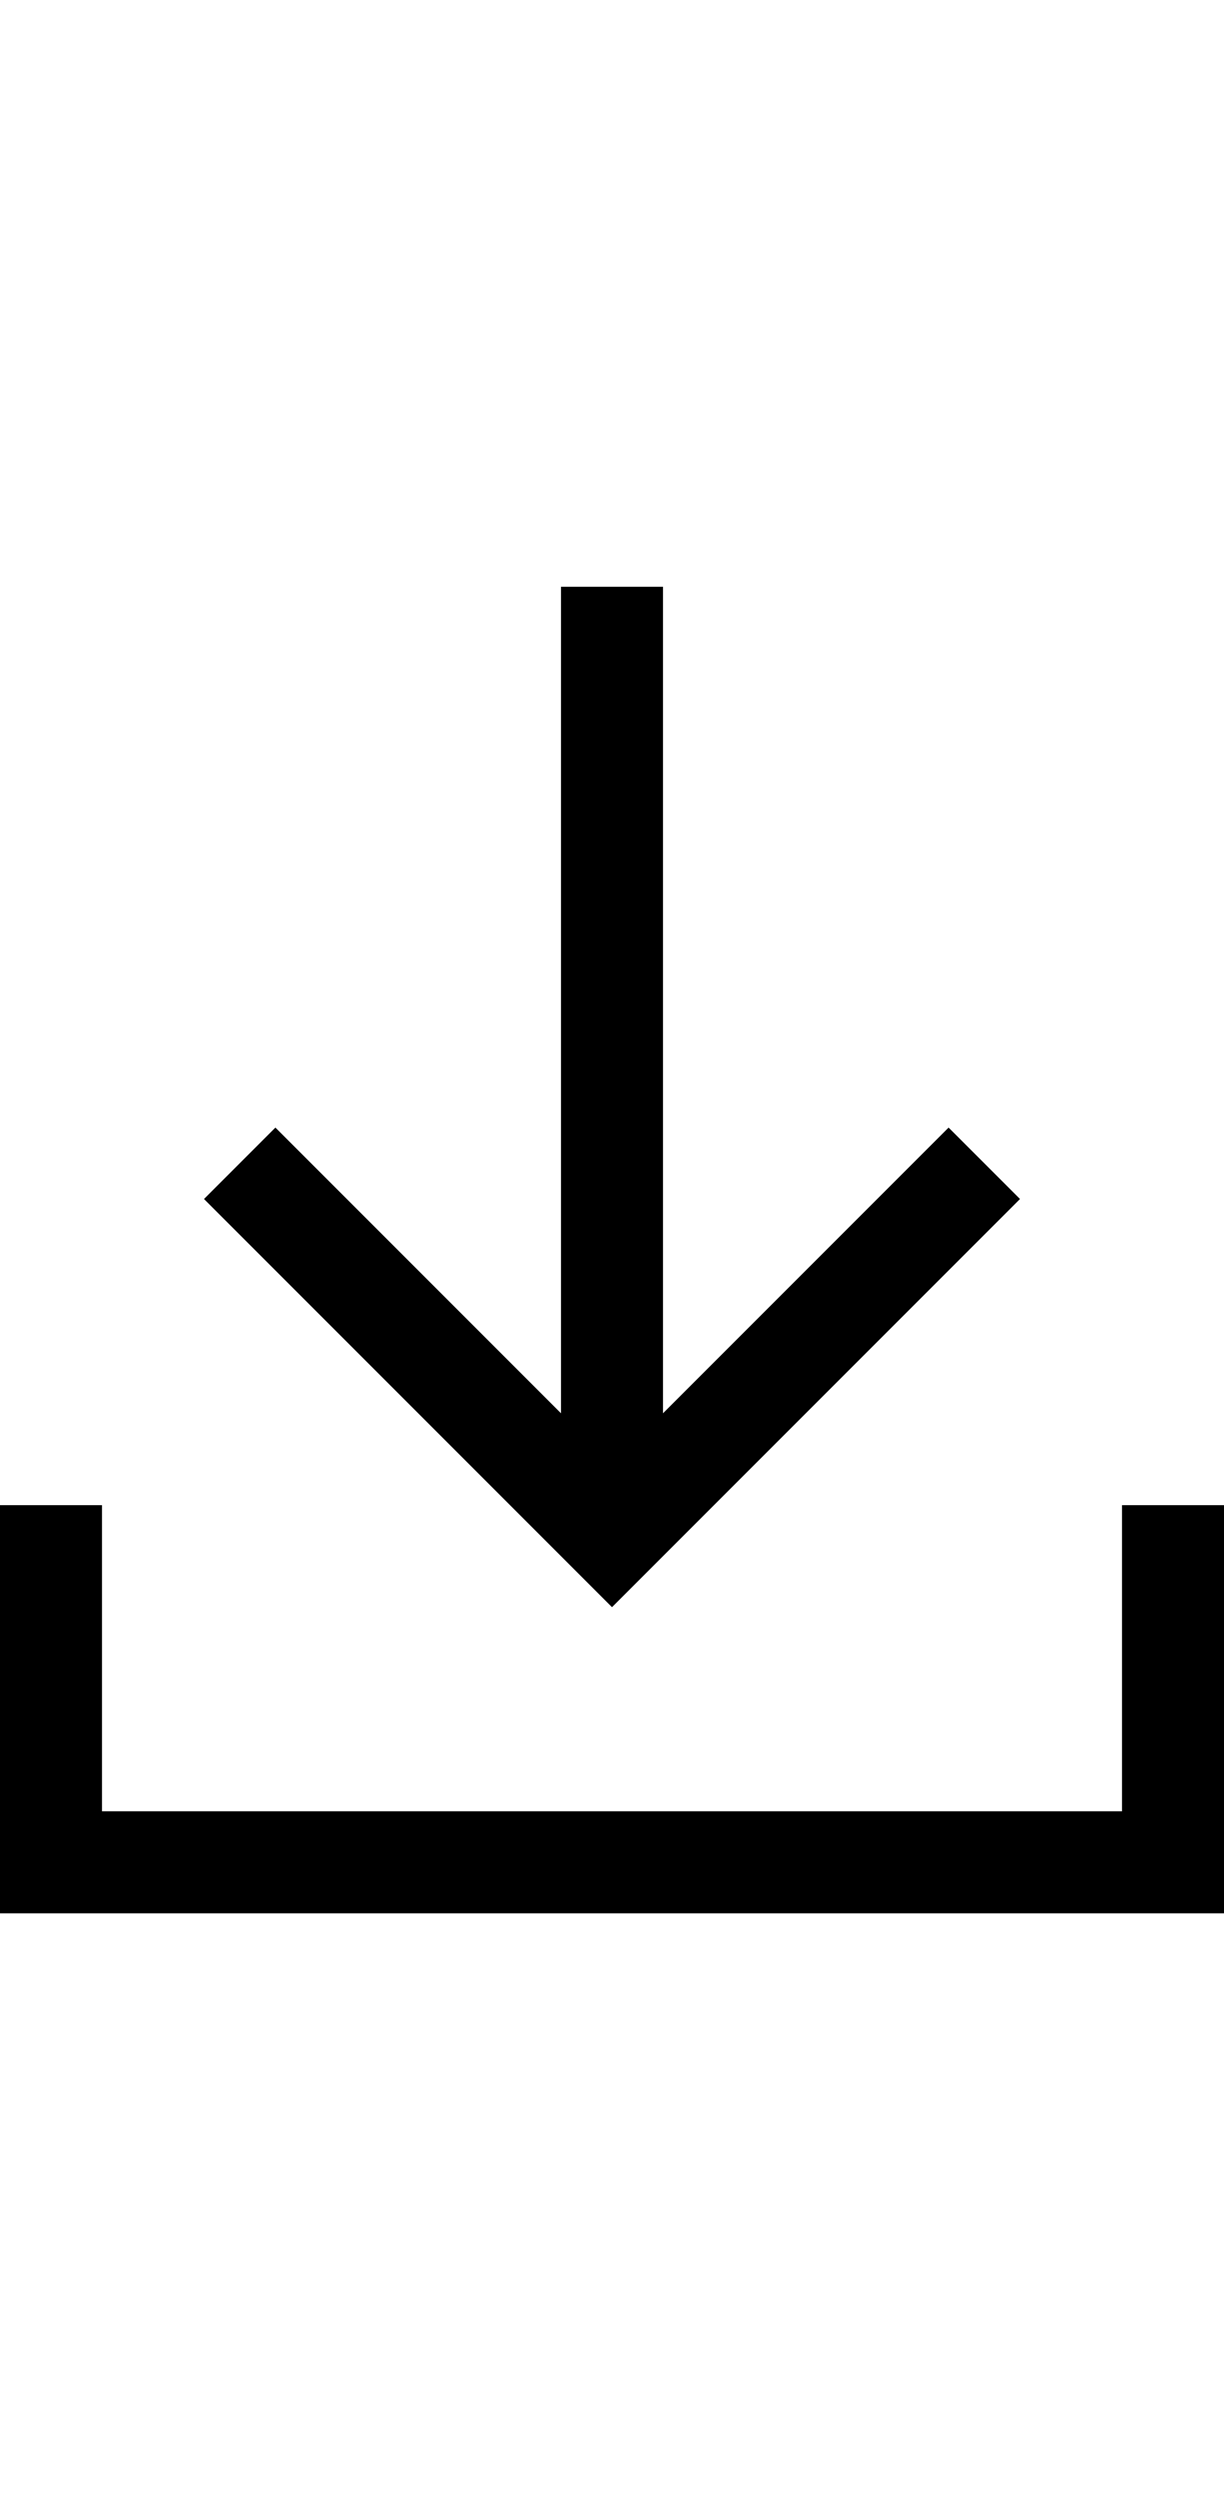
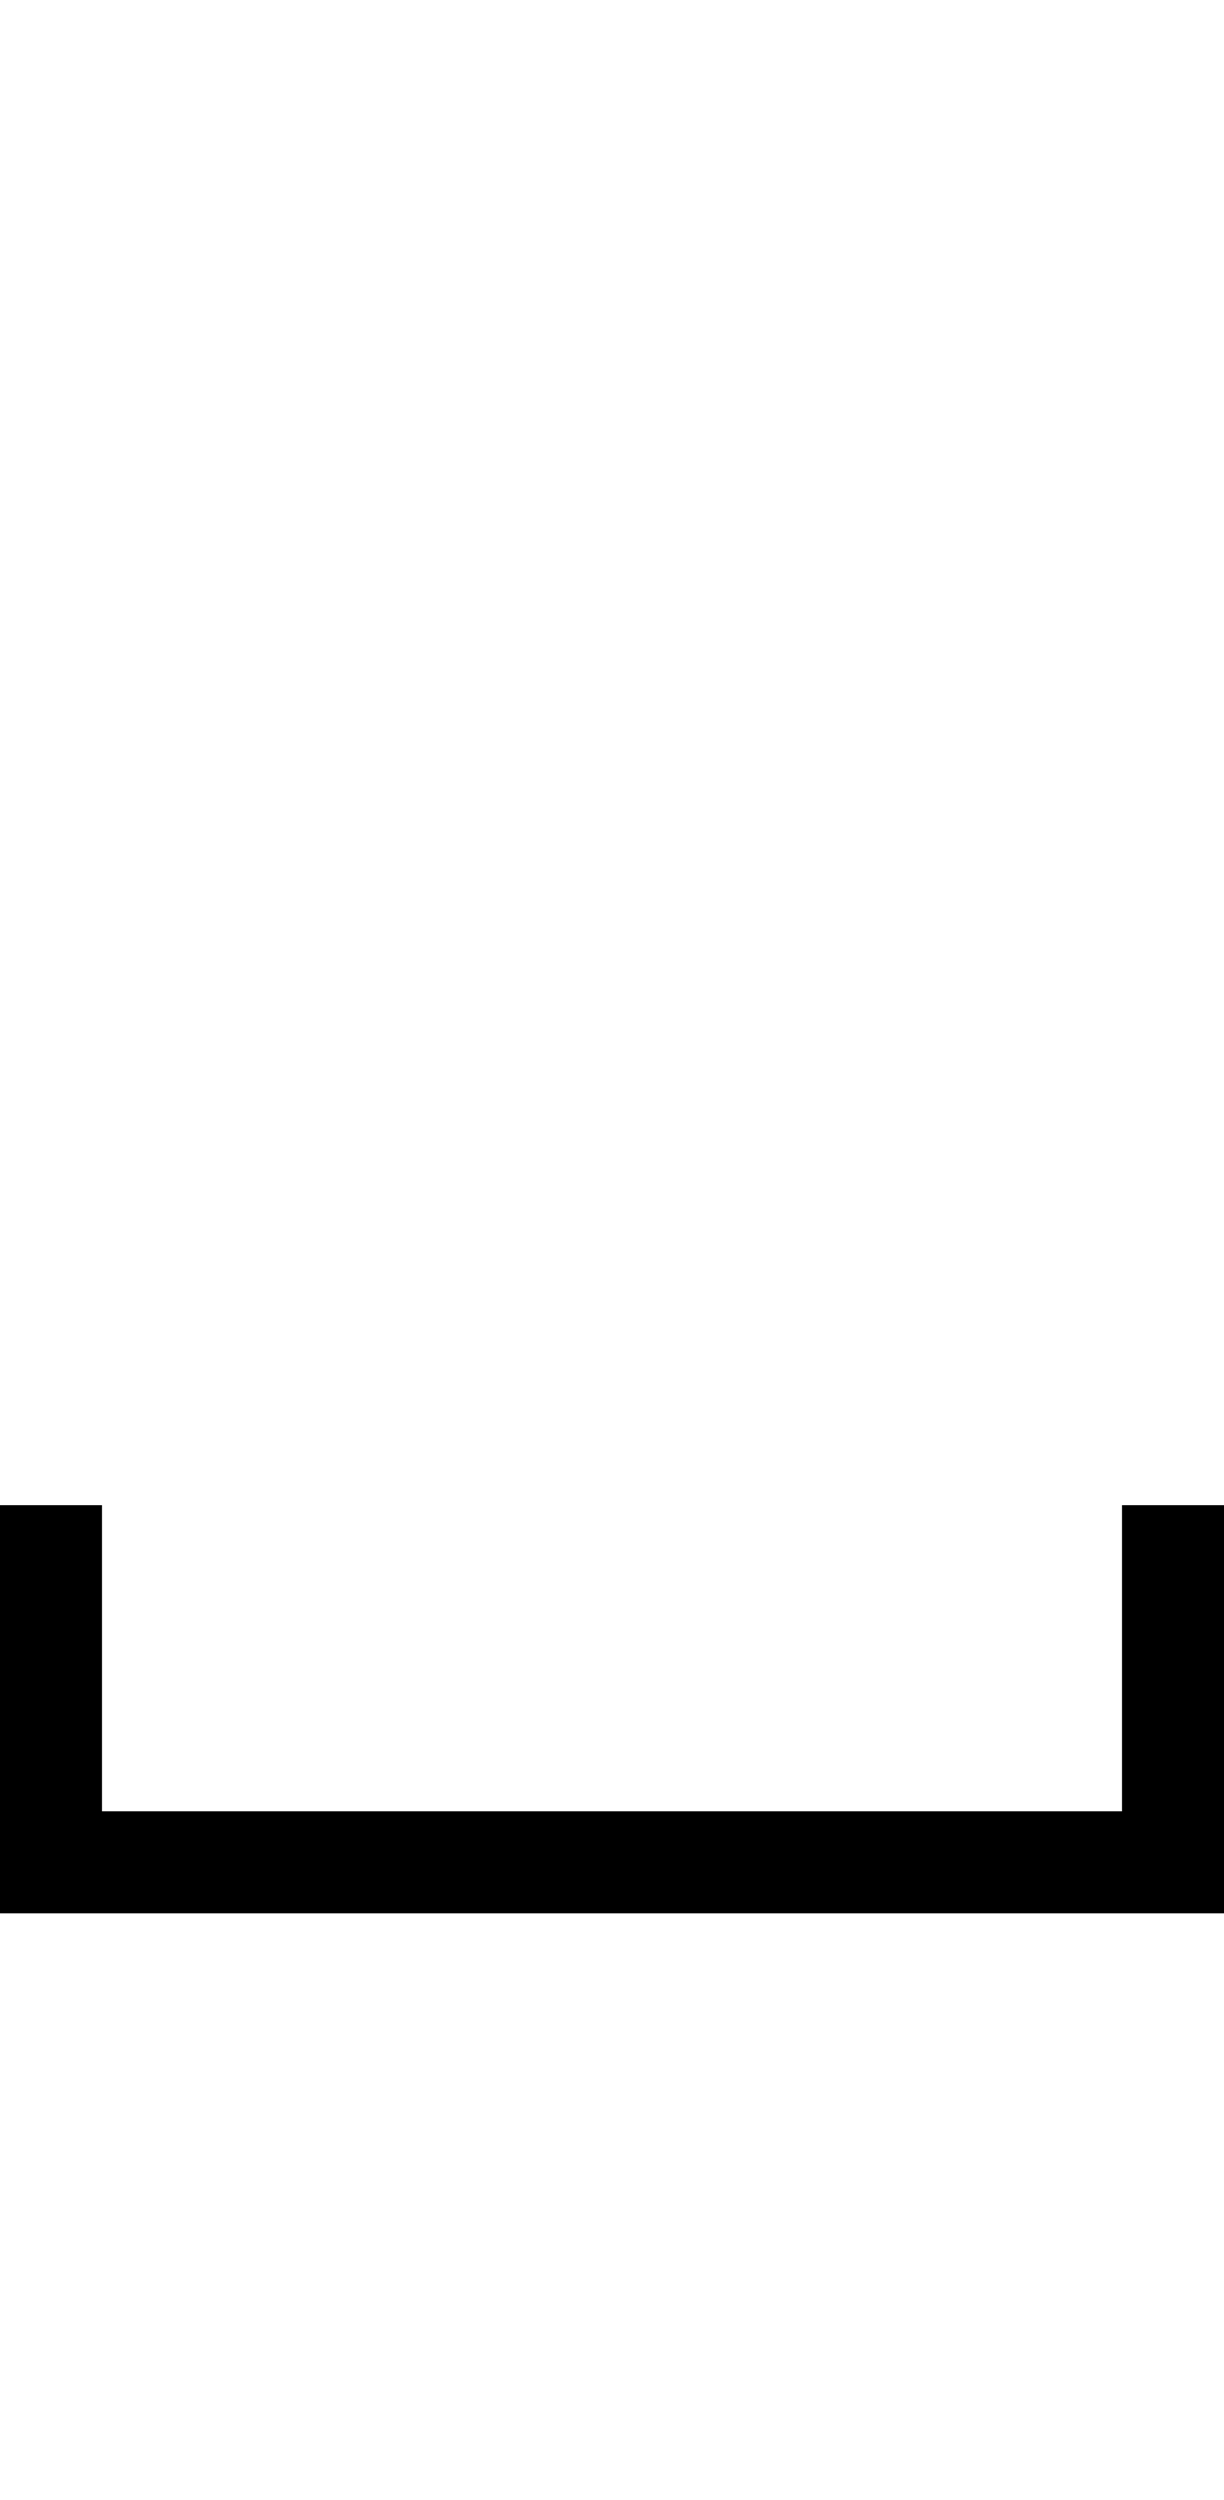
<svg xmlns="http://www.w3.org/2000/svg" width="24" height="49" viewBox="0 0 24 49" fill="none">
  <g clip-path="url(#clip0_1306_1513)">
-     <path fill-rule="evenodd" clip-rule="evenodd" d="M13 11.5V27.7L18.6 22.1L20 23.5L12 31.5L4 23.5L5.4 22.1L11 27.7V11.5L13 11.5Z" fill="black" />
    <path fill-rule="evenodd" clip-rule="evenodd" d="M0 29.5H2V35.5H22V29.5H24V37.5H0V29.5Z" fill="black" />
  </g>
  <defs>
    <clipPath id="clip0_1306_1513">
      <rect width="24" height="26" fill="white" transform="translate(0 11.5)" />
    </clipPath>
  </defs>
</svg>